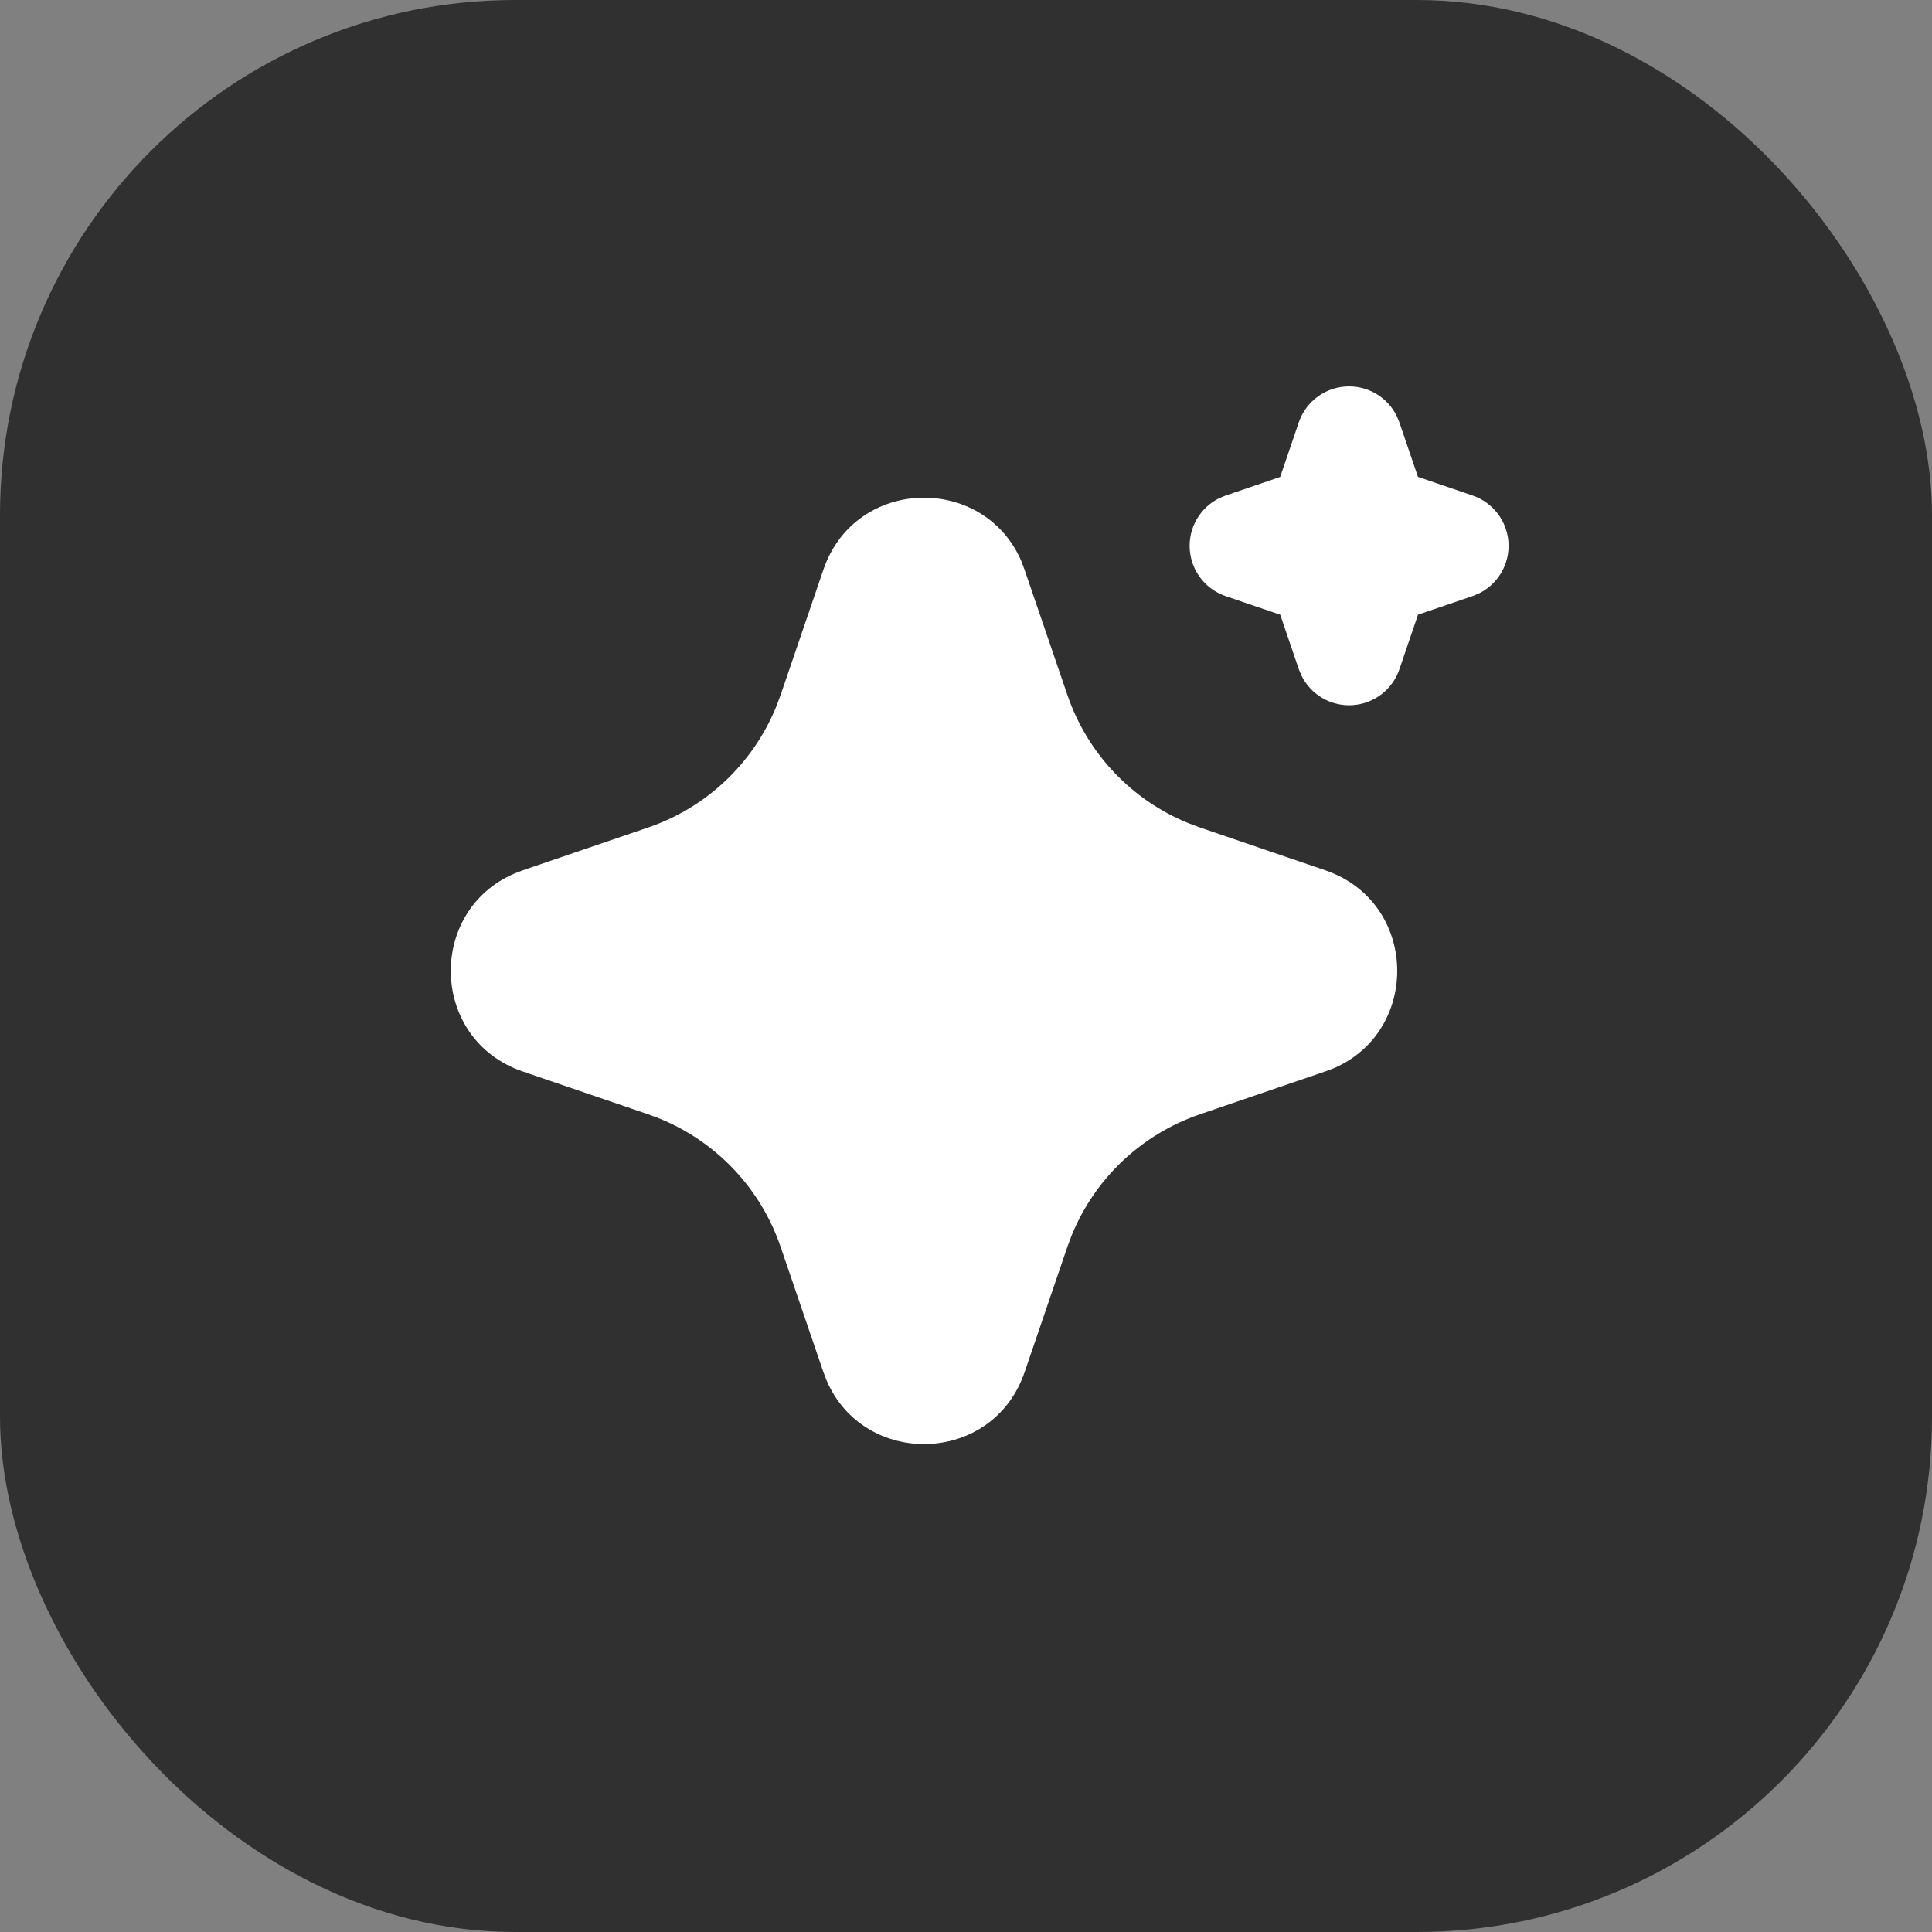
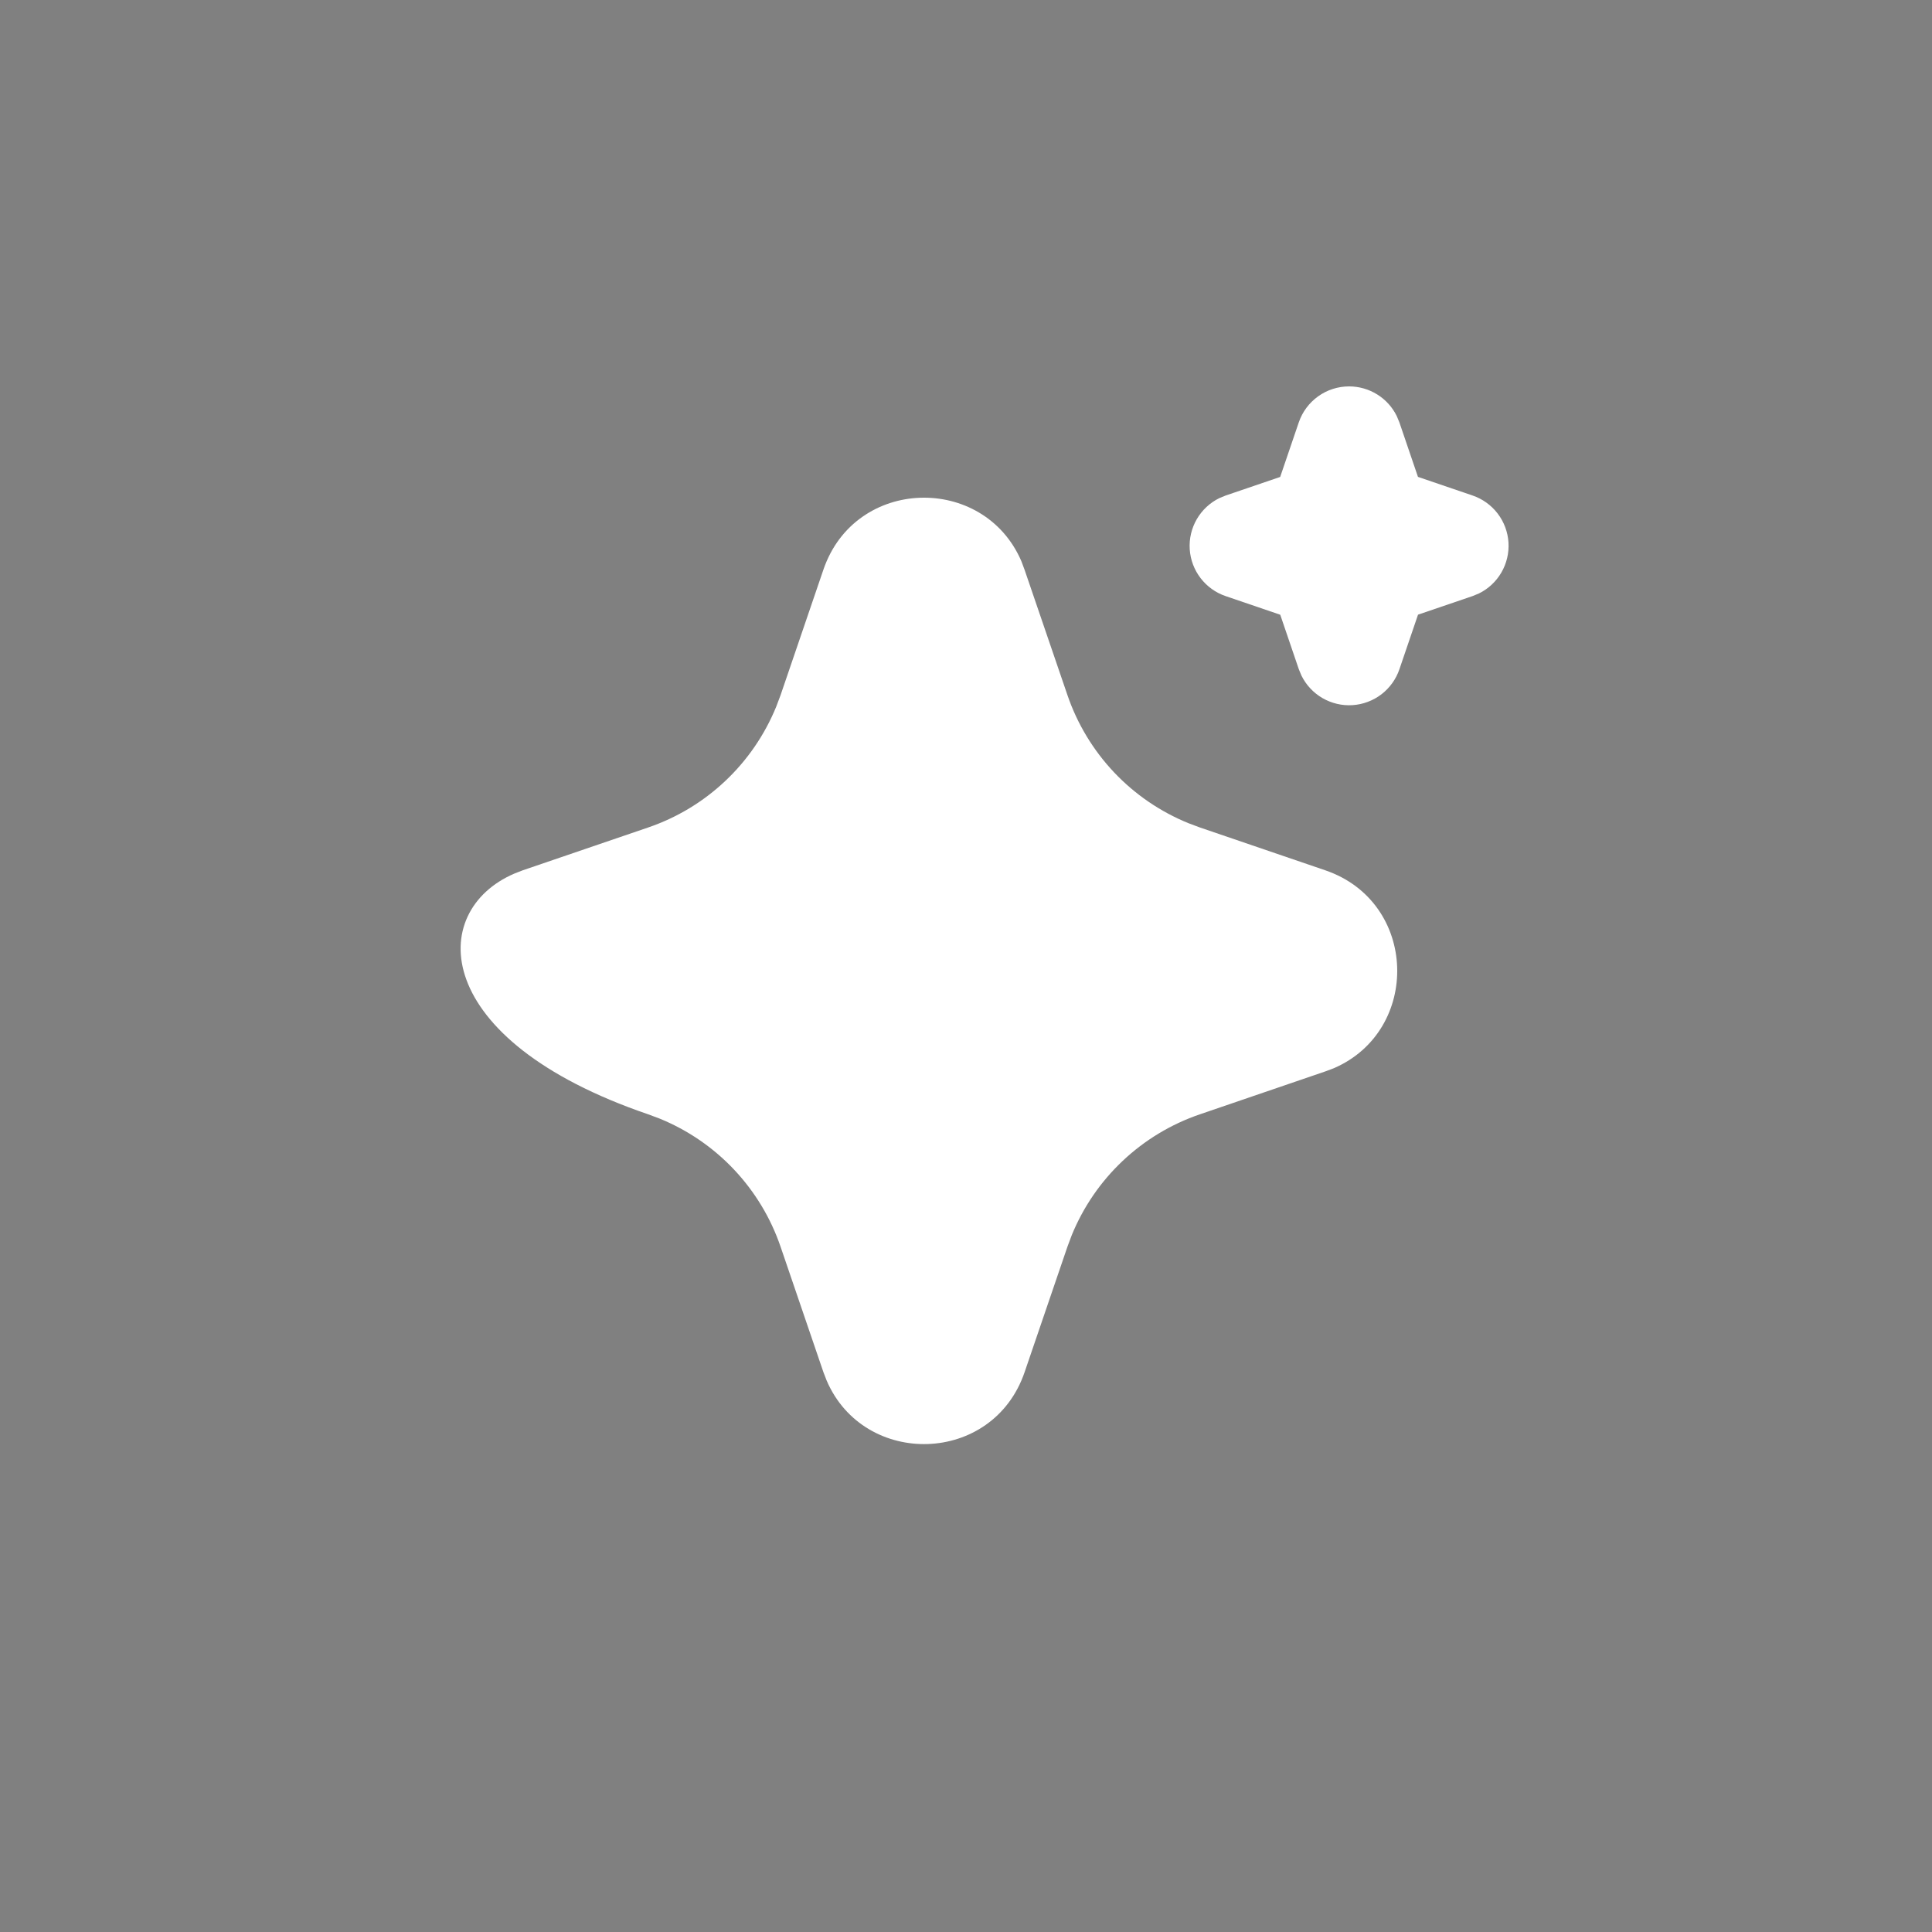
<svg xmlns="http://www.w3.org/2000/svg" width="60" height="60" viewBox="0 0 60 60" fill="none">
  <rect x="0" y="0" width="60" height="60" fill="#808080" stroke="none" />
-   <rect width="60" height="60" rx="16" fill="#303030" />
-   <path d="M25.572 17.69C26.559 14.802 30.549 14.714 31.719 17.427L31.818 17.692L33.15 21.586C33.455 22.479 33.948 23.296 34.596 23.983C35.244 24.669 36.032 25.208 36.906 25.564L37.264 25.698L41.158 27.028C44.046 28.015 44.134 32.005 41.422 33.175L41.158 33.274L37.264 34.606C36.37 34.911 35.553 35.404 34.866 36.052C34.179 36.7 33.64 37.487 33.283 38.362L33.15 38.718L31.82 42.614C30.833 45.502 26.843 45.589 25.674 42.878L25.572 42.614L24.242 38.72C23.937 37.826 23.444 37.009 22.796 36.322C22.148 35.635 21.36 35.096 20.486 34.739L20.13 34.606L16.235 33.276C13.345 32.289 13.258 28.299 15.971 27.131L16.235 27.028L20.13 25.698C21.023 25.393 21.84 24.9 22.526 24.252C23.213 23.604 23.752 22.816 24.108 21.942L24.242 21.586L25.572 17.69ZM41.898 12C42.206 12 42.509 12.087 42.771 12.25C43.033 12.413 43.244 12.647 43.379 12.924L43.459 13.117L44.036 14.81L45.731 15.388C46.04 15.493 46.312 15.688 46.51 15.947C46.709 16.206 46.826 16.519 46.847 16.845C46.868 17.171 46.791 17.496 46.627 17.779C46.463 18.061 46.219 18.289 45.926 18.432L45.731 18.512L44.038 19.089L43.46 20.784C43.355 21.093 43.16 21.364 42.901 21.563C42.641 21.761 42.329 21.878 42.003 21.899C41.676 21.92 41.352 21.843 41.069 21.679C40.787 21.515 40.559 21.27 40.416 20.977L40.336 20.784L39.759 19.091L38.064 18.513C37.755 18.408 37.483 18.213 37.285 17.954C37.086 17.695 36.969 17.382 36.948 17.056C36.927 16.73 37.004 16.405 37.168 16.122C37.332 15.84 37.576 15.612 37.869 15.469L38.064 15.389L39.757 14.812L40.335 13.117C40.446 12.791 40.657 12.508 40.937 12.308C41.217 12.107 41.553 12 41.898 12Z" fill="white" />
+   <path d="M25.572 17.69C26.559 14.802 30.549 14.714 31.719 17.427L31.818 17.692L33.15 21.586C33.455 22.479 33.948 23.296 34.596 23.983C35.244 24.669 36.032 25.208 36.906 25.564L37.264 25.698L41.158 27.028C44.046 28.015 44.134 32.005 41.422 33.175L41.158 33.274L37.264 34.606C36.37 34.911 35.553 35.404 34.866 36.052C34.179 36.7 33.64 37.487 33.283 38.362L33.15 38.718L31.82 42.614C30.833 45.502 26.843 45.589 25.674 42.878L25.572 42.614L24.242 38.72C23.937 37.826 23.444 37.009 22.796 36.322C22.148 35.635 21.36 35.096 20.486 34.739L20.13 34.606C13.345 32.289 13.258 28.299 15.971 27.131L16.235 27.028L20.13 25.698C21.023 25.393 21.84 24.9 22.526 24.252C23.213 23.604 23.752 22.816 24.108 21.942L24.242 21.586L25.572 17.69ZM41.898 12C42.206 12 42.509 12.087 42.771 12.25C43.033 12.413 43.244 12.647 43.379 12.924L43.459 13.117L44.036 14.81L45.731 15.388C46.04 15.493 46.312 15.688 46.51 15.947C46.709 16.206 46.826 16.519 46.847 16.845C46.868 17.171 46.791 17.496 46.627 17.779C46.463 18.061 46.219 18.289 45.926 18.432L45.731 18.512L44.038 19.089L43.46 20.784C43.355 21.093 43.16 21.364 42.901 21.563C42.641 21.761 42.329 21.878 42.003 21.899C41.676 21.92 41.352 21.843 41.069 21.679C40.787 21.515 40.559 21.27 40.416 20.977L40.336 20.784L39.759 19.091L38.064 18.513C37.755 18.408 37.483 18.213 37.285 17.954C37.086 17.695 36.969 17.382 36.948 17.056C36.927 16.73 37.004 16.405 37.168 16.122C37.332 15.84 37.576 15.612 37.869 15.469L38.064 15.389L39.757 14.812L40.335 13.117C40.446 12.791 40.657 12.508 40.937 12.308C41.217 12.107 41.553 12 41.898 12Z" fill="white" />
</svg>